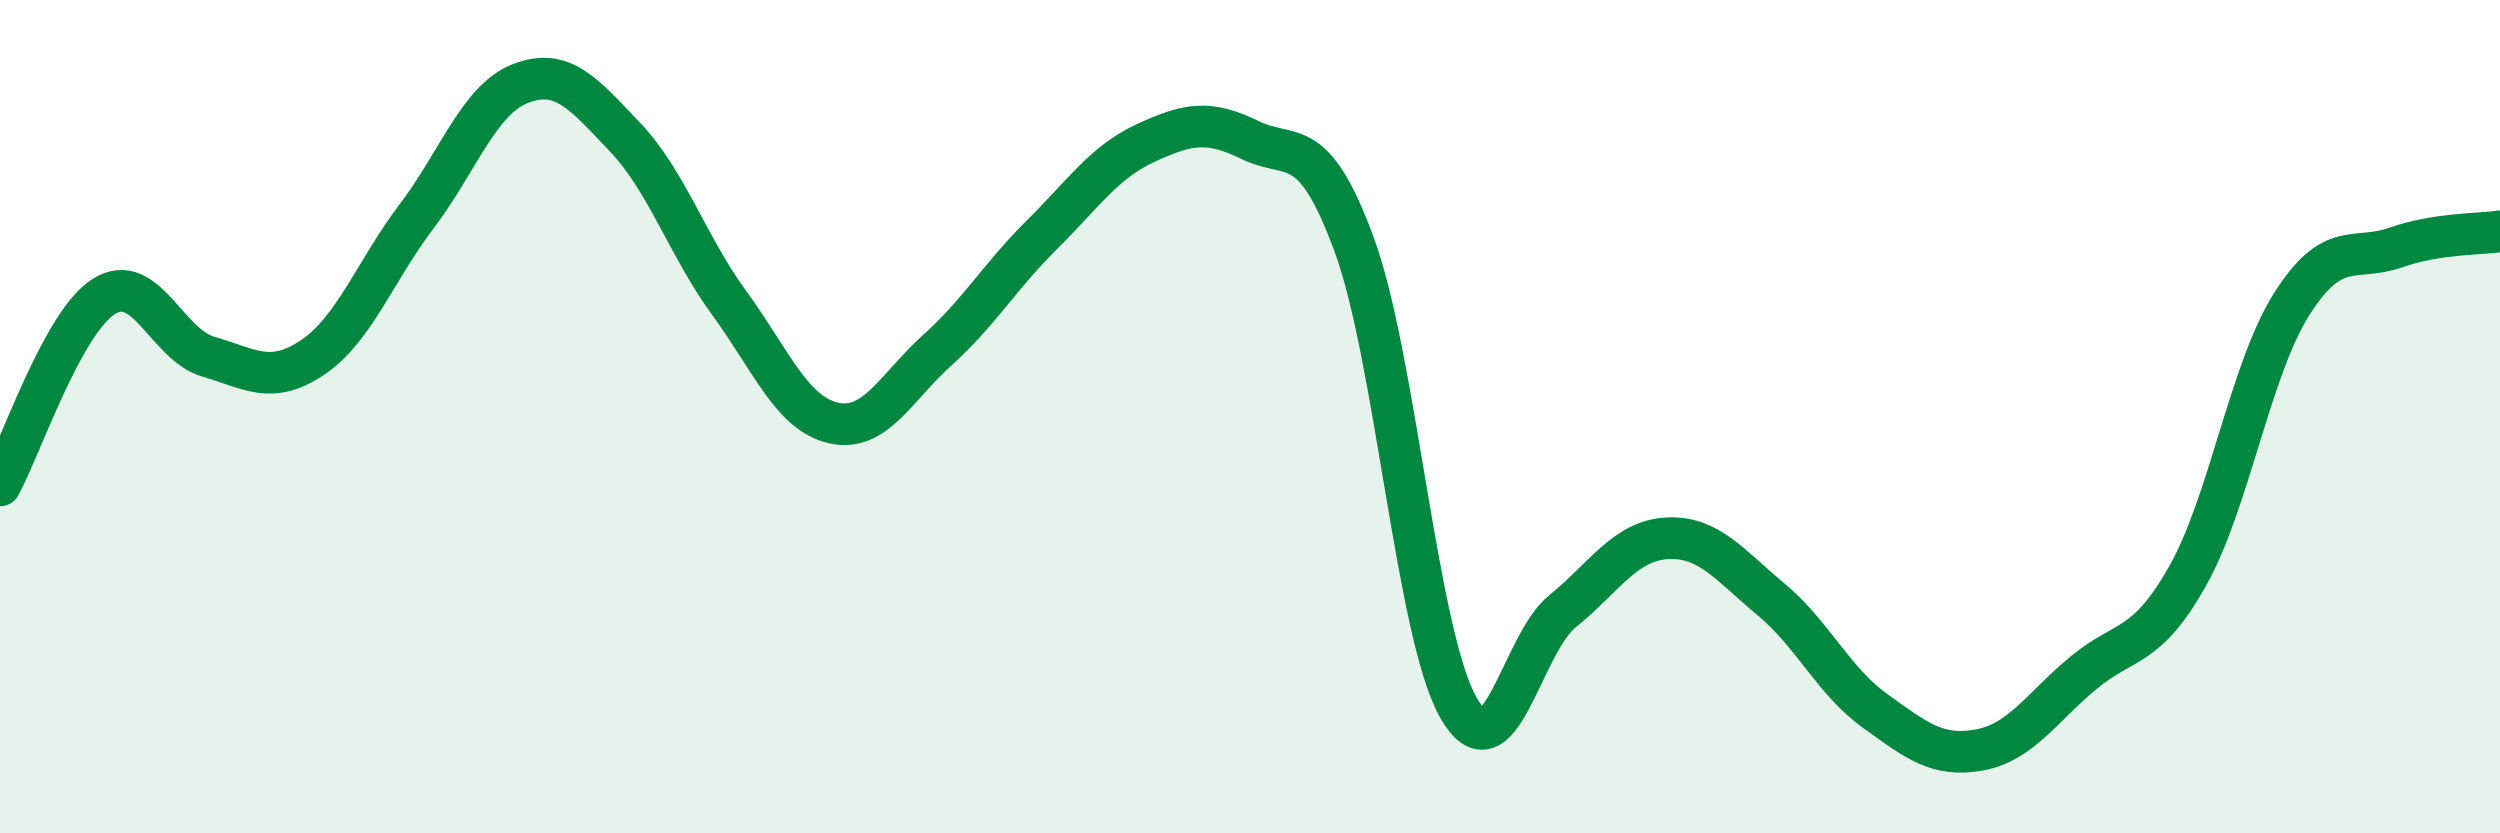
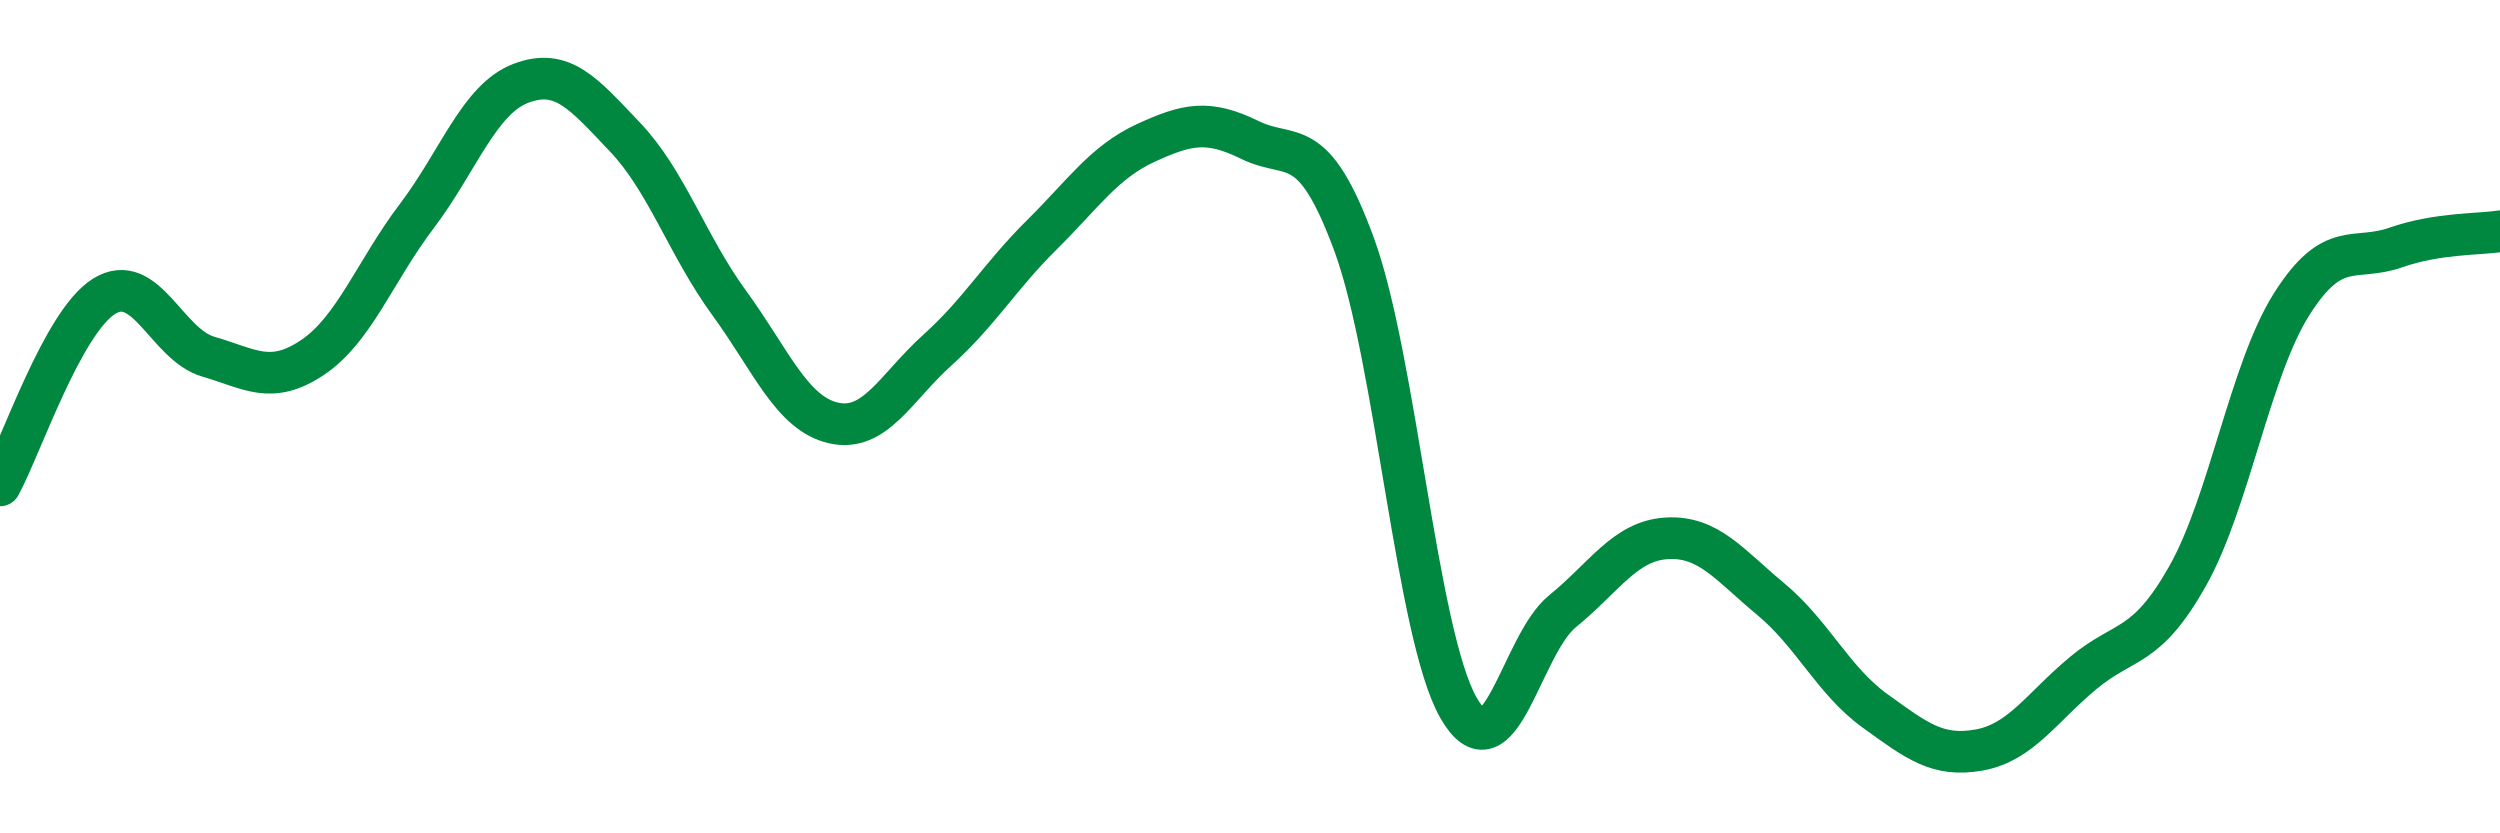
<svg xmlns="http://www.w3.org/2000/svg" width="60" height="20" viewBox="0 0 60 20">
-   <path d="M 0,11.65 C 0.5,10.74 1.5,7.73 2.5,7.11 C 3.5,6.49 4,8.27 5,8.56 C 6,8.85 6.5,9.25 7.5,8.58 C 8.5,7.91 9,6.51 10,5.19 C 11,3.87 11.5,2.38 12.5,2 C 13.5,1.62 14,2.24 15,3.29 C 16,4.34 16.5,5.9 17.5,7.27 C 18.5,8.64 19,9.92 20,10.15 C 21,10.38 21.5,9.3 22.5,8.4 C 23.5,7.5 24,6.63 25,5.64 C 26,4.65 26.5,3.89 27.5,3.43 C 28.5,2.97 29,2.87 30,3.36 C 31,3.85 31.5,3.15 32.5,5.87 C 33.5,8.59 34,15.22 35,16.98 C 36,18.74 36.5,15.48 37.5,14.67 C 38.5,13.86 39,12.98 40,12.92 C 41,12.86 41.5,13.55 42.5,14.38 C 43.5,15.21 44,16.34 45,17.06 C 46,17.78 46.5,18.18 47.5,18 C 48.5,17.82 49,16.98 50,16.15 C 51,15.32 51.5,15.6 52.5,13.83 C 53.5,12.06 54,8.88 55,7.3 C 56,5.72 56.5,6.29 57.5,5.94 C 58.5,5.59 59.5,5.63 60,5.55L60 20L0 20Z" fill="#008740" opacity="0.1" stroke-linecap="round" stroke-linejoin="round" />
  <path d="M 0,11.65 C 0.5,10.74 1.5,7.73 2.5,7.11 C 3.5,6.49 4,8.27 5,8.56 C 6,8.85 6.5,9.25 7.5,8.58 C 8.5,7.91 9,6.51 10,5.19 C 11,3.87 11.5,2.38 12.5,2 C 13.5,1.62 14,2.24 15,3.29 C 16,4.34 16.5,5.9 17.5,7.27 C 18.5,8.64 19,9.92 20,10.15 C 21,10.38 21.5,9.3 22.5,8.4 C 23.5,7.5 24,6.63 25,5.64 C 26,4.65 26.5,3.89 27.5,3.43 C 28.5,2.97 29,2.87 30,3.36 C 31,3.85 31.5,3.15 32.5,5.87 C 33.5,8.59 34,15.22 35,16.98 C 36,18.74 36.5,15.48 37.5,14.67 C 38.5,13.86 39,12.98 40,12.92 C 41,12.86 41.5,13.55 42.5,14.38 C 43.5,15.21 44,16.34 45,17.06 C 46,17.78 46.5,18.18 47.5,18 C 48.5,17.82 49,16.98 50,16.15 C 51,15.32 51.5,15.6 52.5,13.83 C 53.5,12.06 54,8.88 55,7.3 C 56,5.72 56.5,6.29 57.5,5.94 C 58.5,5.59 59.5,5.63 60,5.55" stroke="#008740" stroke-width="1" fill="none" stroke-linecap="round" stroke-linejoin="round" />
</svg>